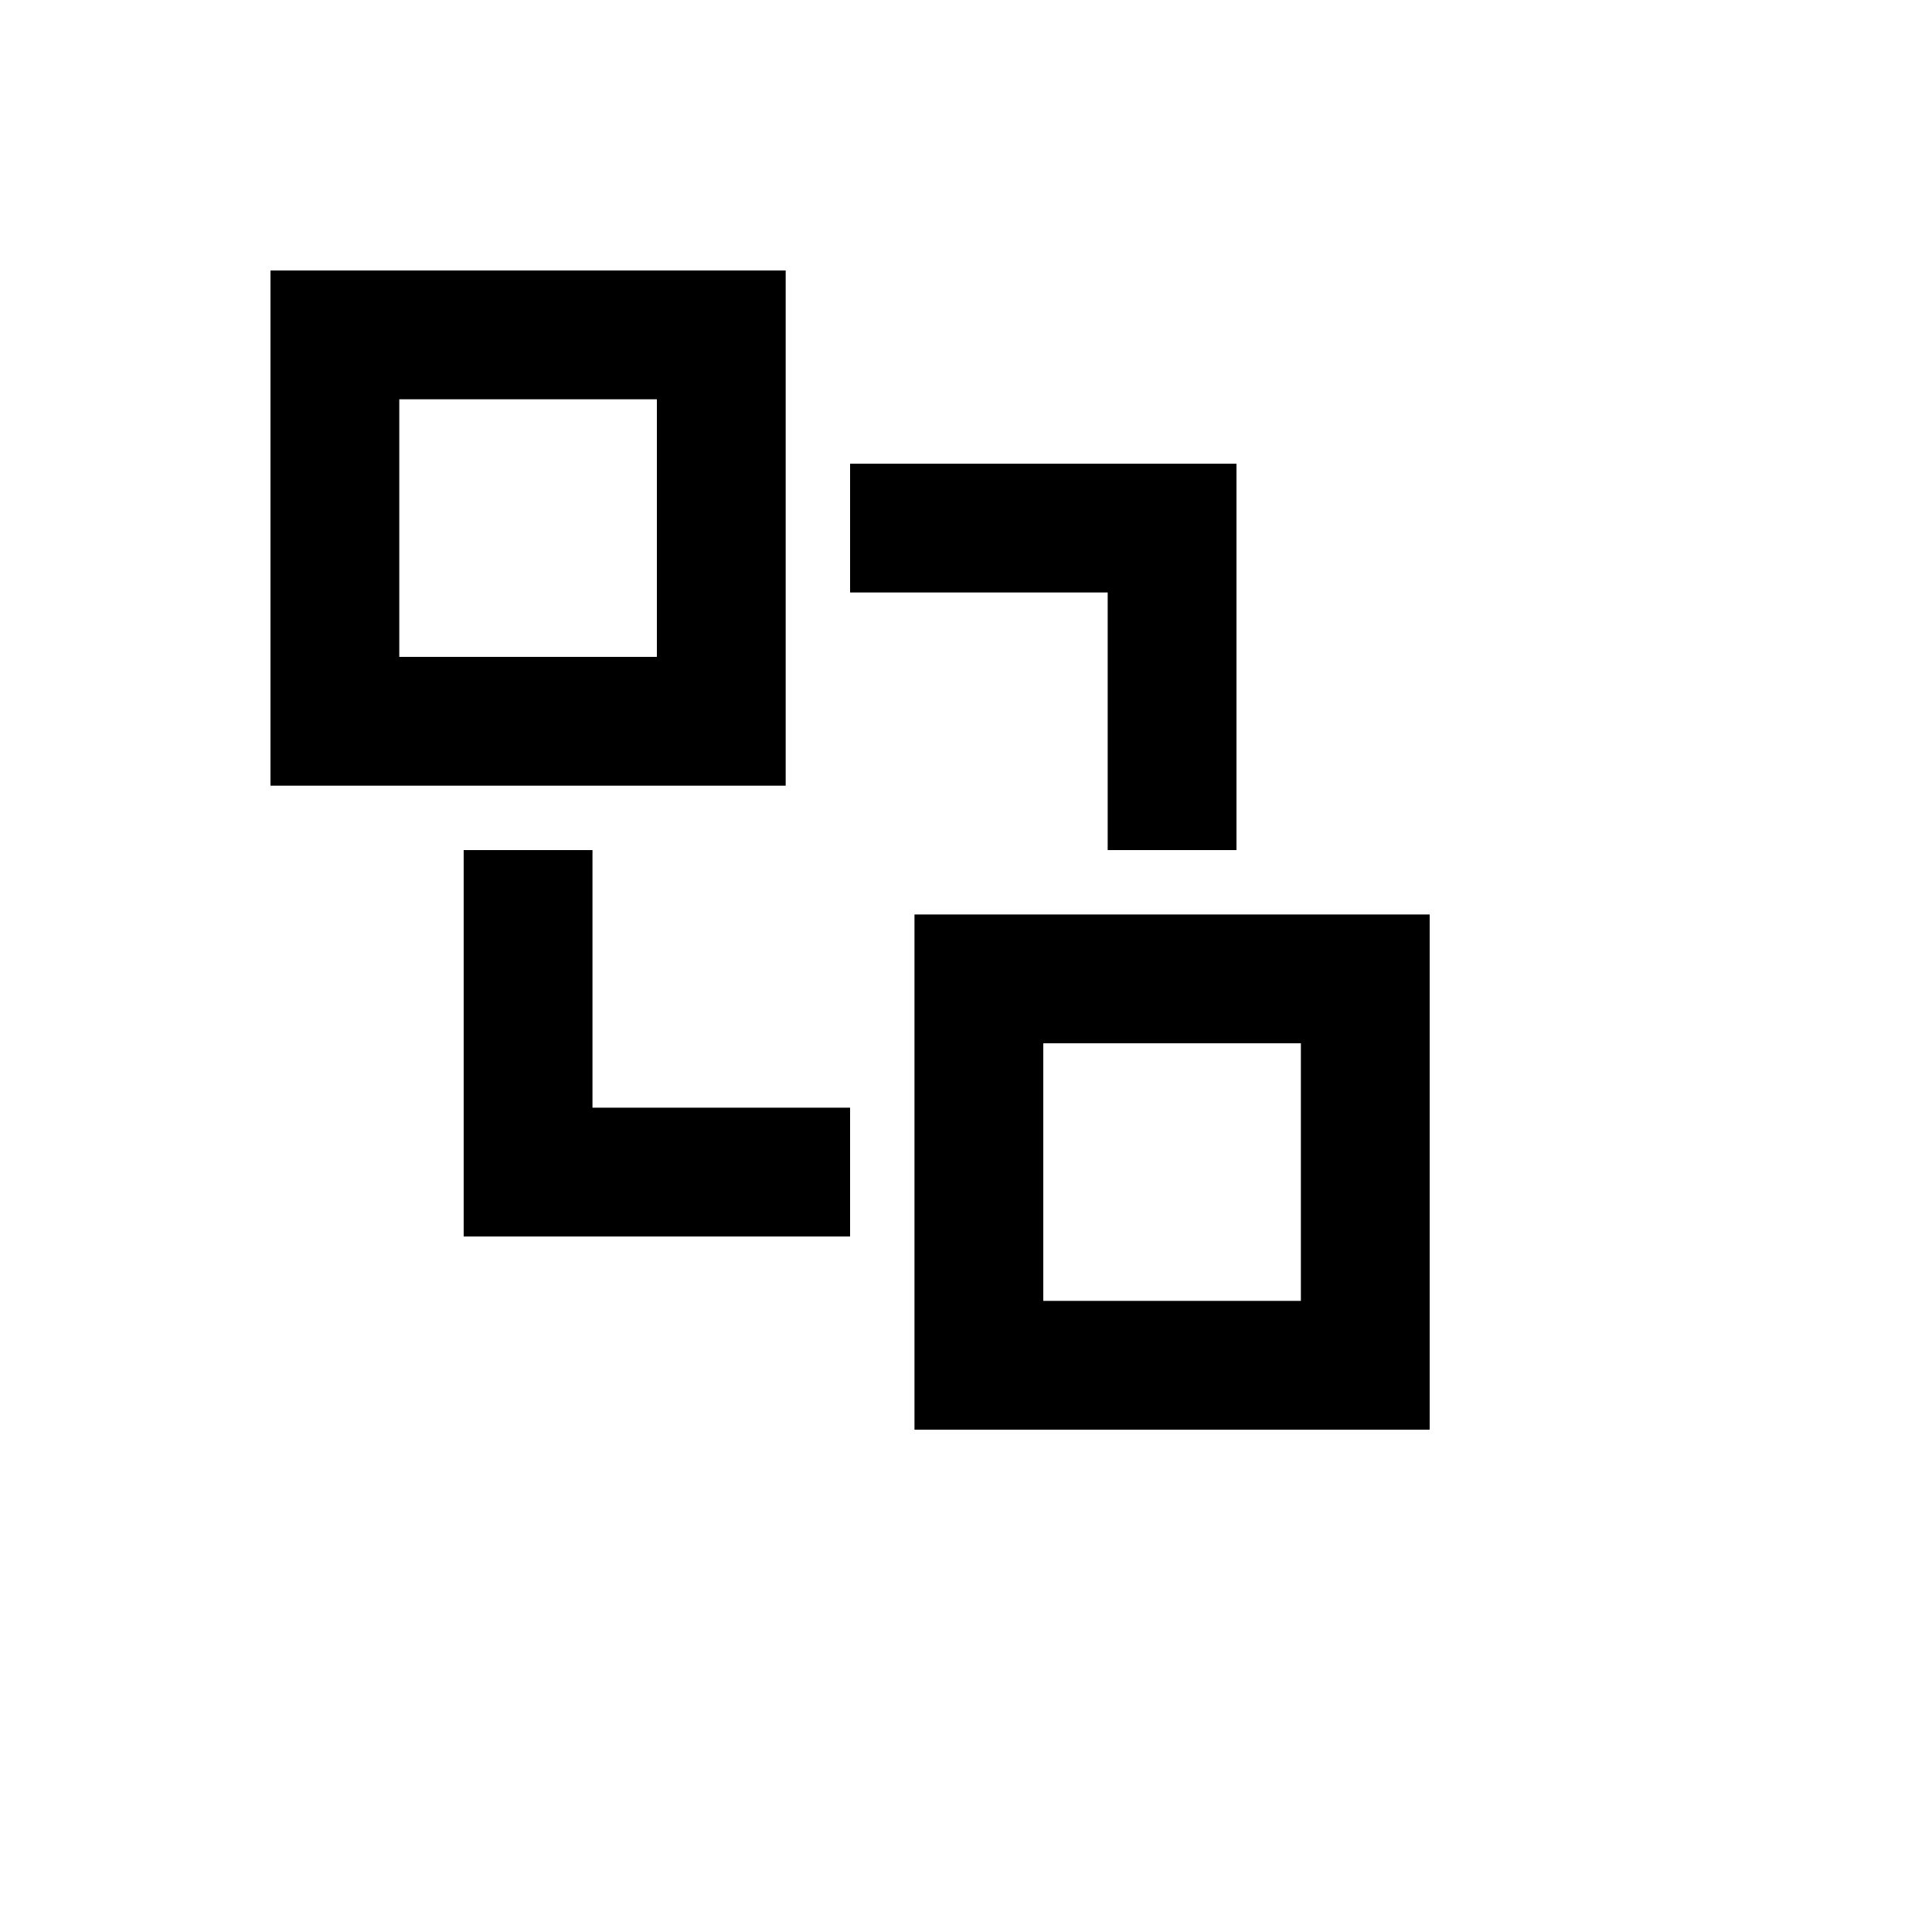
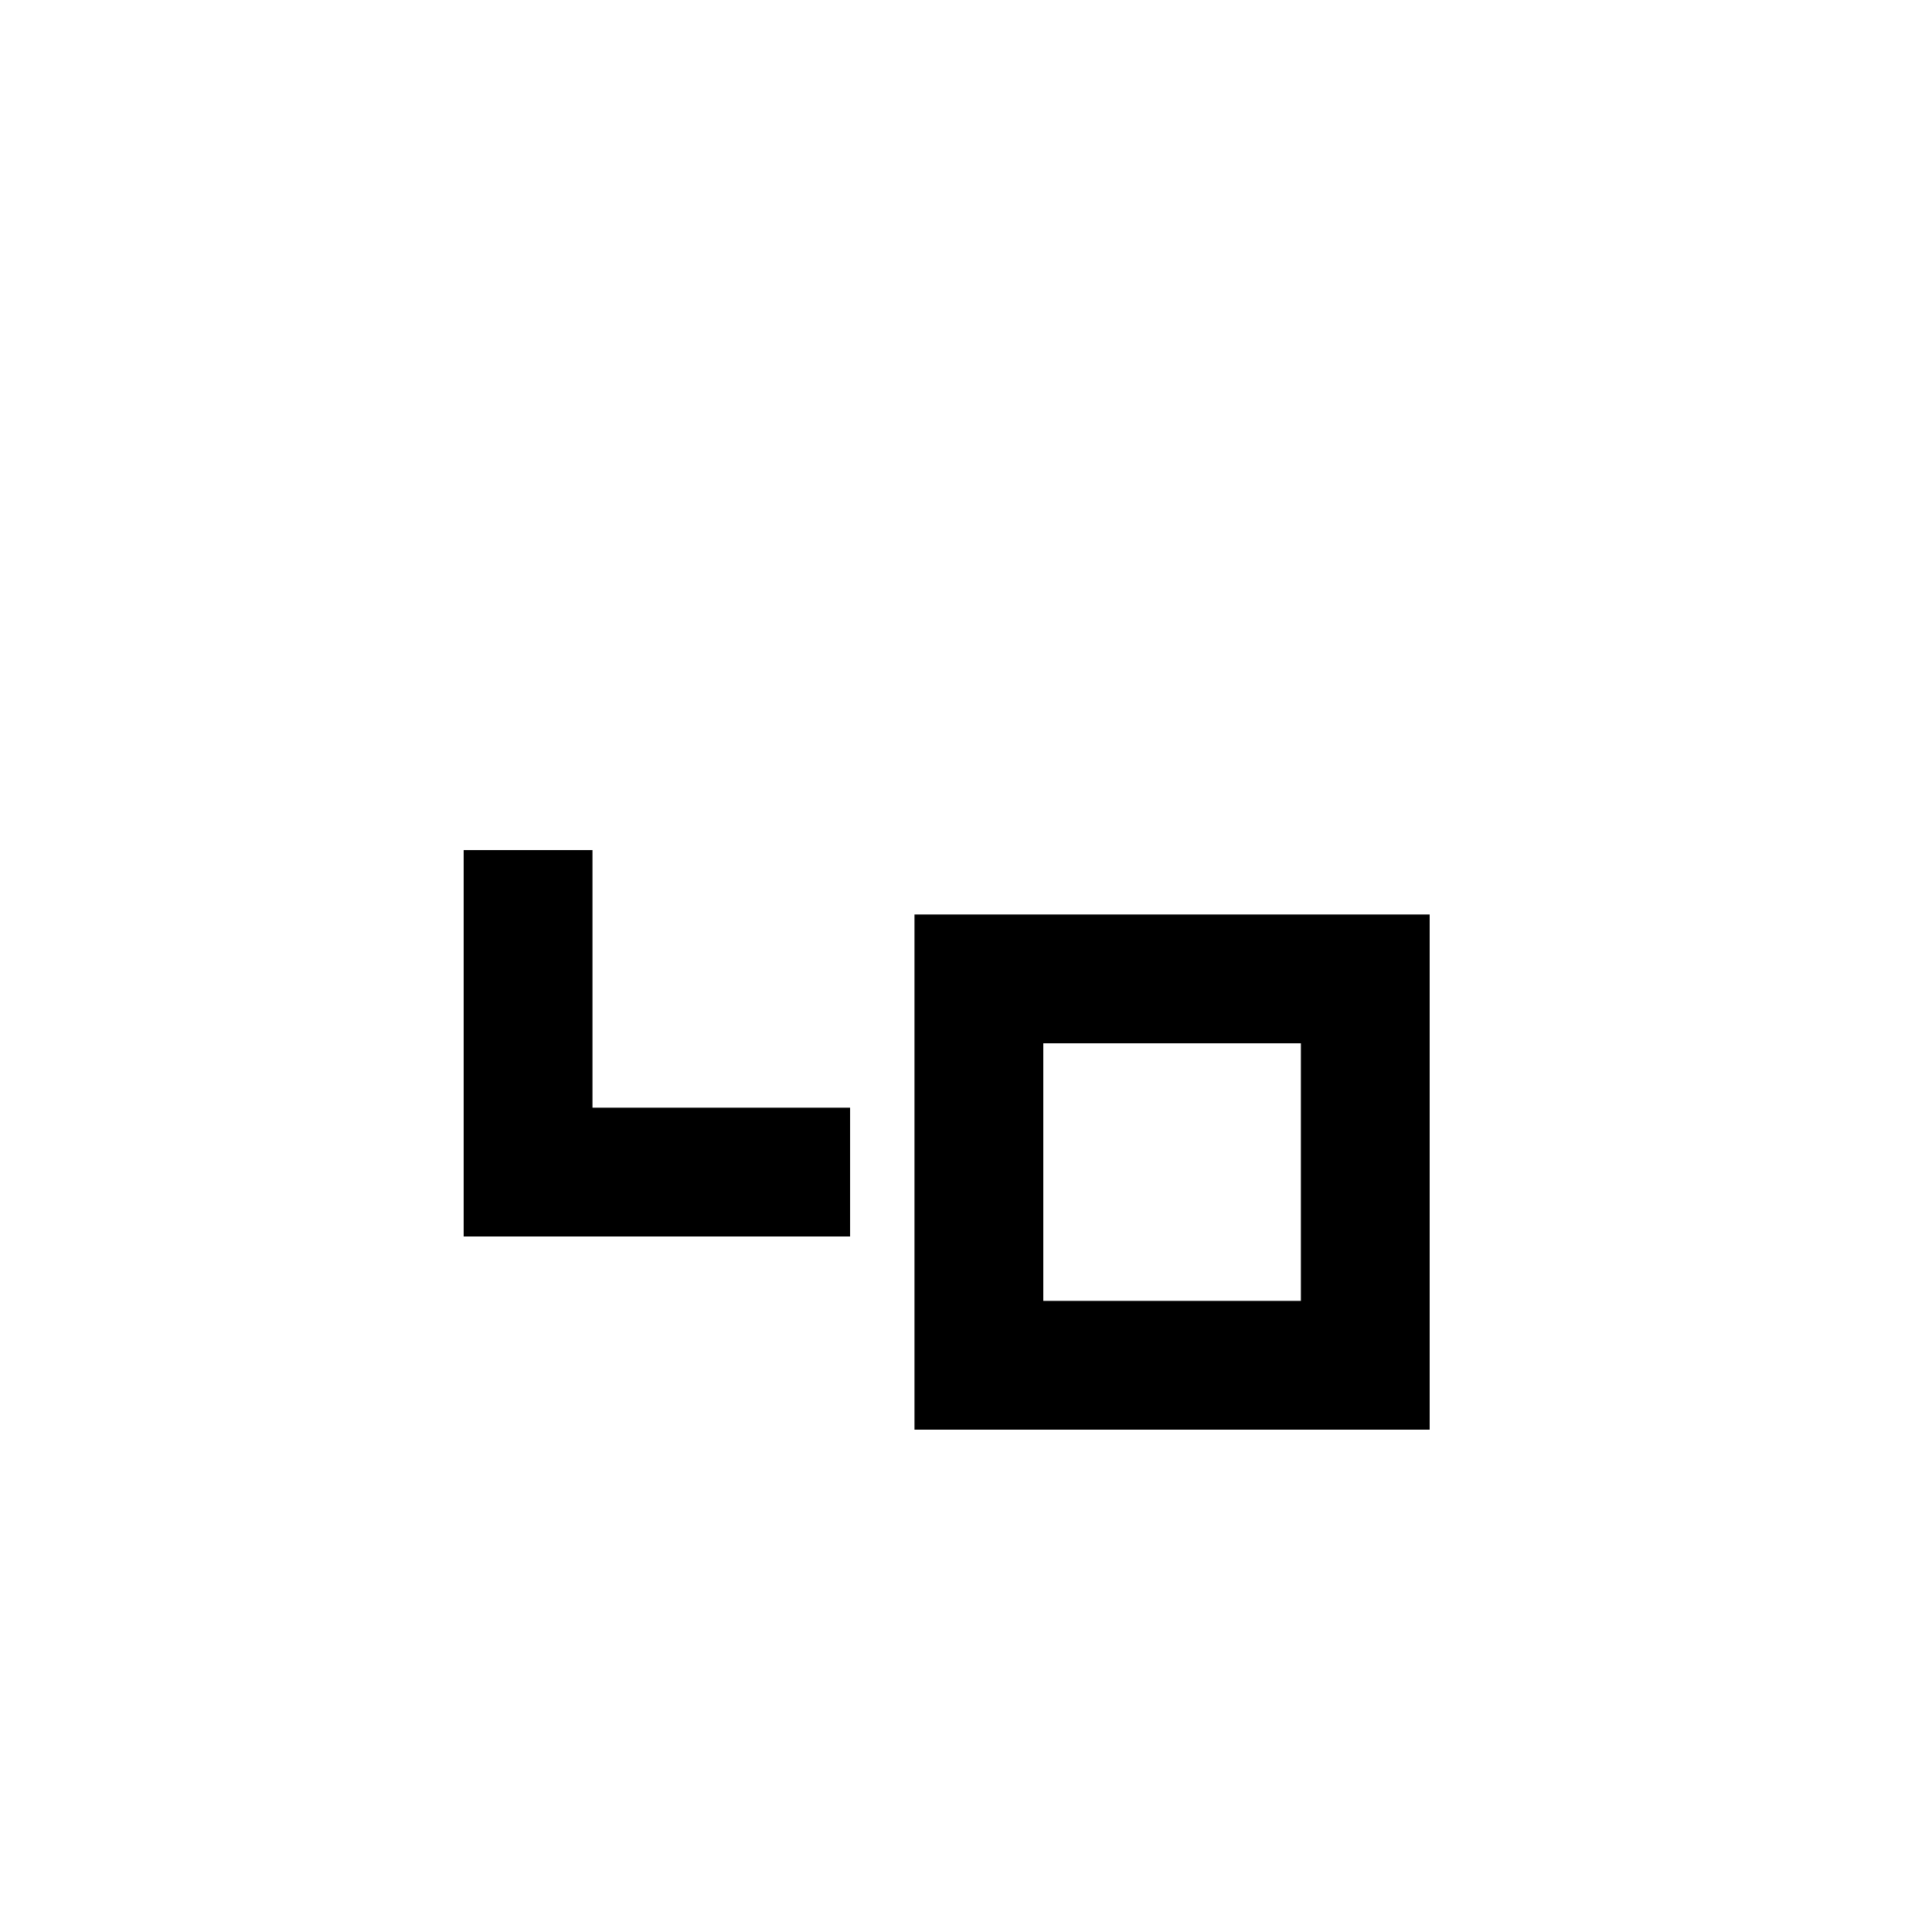
<svg xmlns="http://www.w3.org/2000/svg" version="1.1" width="100%" height="100%" id="svgWorkerArea" viewBox="-25 -25 625 625" style="background: white;">
  <defs id="defsdoc">
    <pattern id="patternBool" x="0" y="0" width="10" height="10" patternUnits="userSpaceOnUse" patternTransform="rotate(35)">
      <circle cx="5" cy="5" r="4" style="stroke: none;fill: #ff000070;" />
    </pattern>
  </defs>
  <g id="fileImp-862004226" class="cosito">
    <path id="pathImp-624396003" clip-rule="evenodd" fill="currentColor" fill-rule="evenodd" class="grouped" d="M270.833 437.5C270.833 437.5 270.833 270.833 270.833 270.833 270.833 270.833 437.5 270.833 437.5 270.833 437.5 270.833 437.5 437.5 437.5 437.5 437.5 437.5 270.833 437.5 270.833 437.5 270.833 437.5 270.833 437.5 270.833 437.5M312.5 312.5C312.5 312.5 395.833 312.5 395.833 312.5 395.833 312.5 395.833 395.833 395.833 395.833 395.833 395.833 312.5 395.833 312.5 395.833 312.5 395.833 312.5 312.5 312.5 312.5 312.5 312.5 312.5 312.5 312.5 312.5" />
-     <path id="pathImp-873261173" clip-rule="evenodd" fill="currentColor" fill-rule="evenodd" class="grouped" d="M62.5 229.167C62.5 229.167 62.5 62.5 62.5 62.5 62.5 62.5 229.167 62.5 229.167 62.5 229.167 62.5 229.167 229.167 229.167 229.167 229.167 229.167 62.5 229.167 62.5 229.167 62.5 229.167 62.5 229.167 62.5 229.167M104.167 104.167C104.167 104.167 187.5 104.167 187.5 104.167 187.5 104.167 187.5 187.5 187.5 187.5 187.5 187.5 104.167 187.5 104.167 187.5 104.167 187.5 104.167 104.167 104.167 104.167 104.167 104.167 104.167 104.167 104.167 104.167" />
-     <path id="pathImp-829498240" fill="currentColor" class="grouped" d="M375 125C375 125 375 250 375 250 375 250 333.333 250 333.333 250 333.333 250 333.333 166.667 333.333 166.667 333.333 166.667 250 166.667 250 166.667 250 166.667 250 125 250 125 250 125 375 125 375 125 375 125 375 125 375 125" />
    <path id="pathImp-519650048" fill="currentColor" class="grouped" d="M250 375C250 375 125 375 125 375 125 375 125 250 125 250 125 250 166.667 250 166.667 250 166.667 250 166.667 333.333 166.667 333.333 166.667 333.333 250 333.333 250 333.333 250 333.333 250 375 250 375 250 375 250 375 250 375" />
  </g>
</svg>